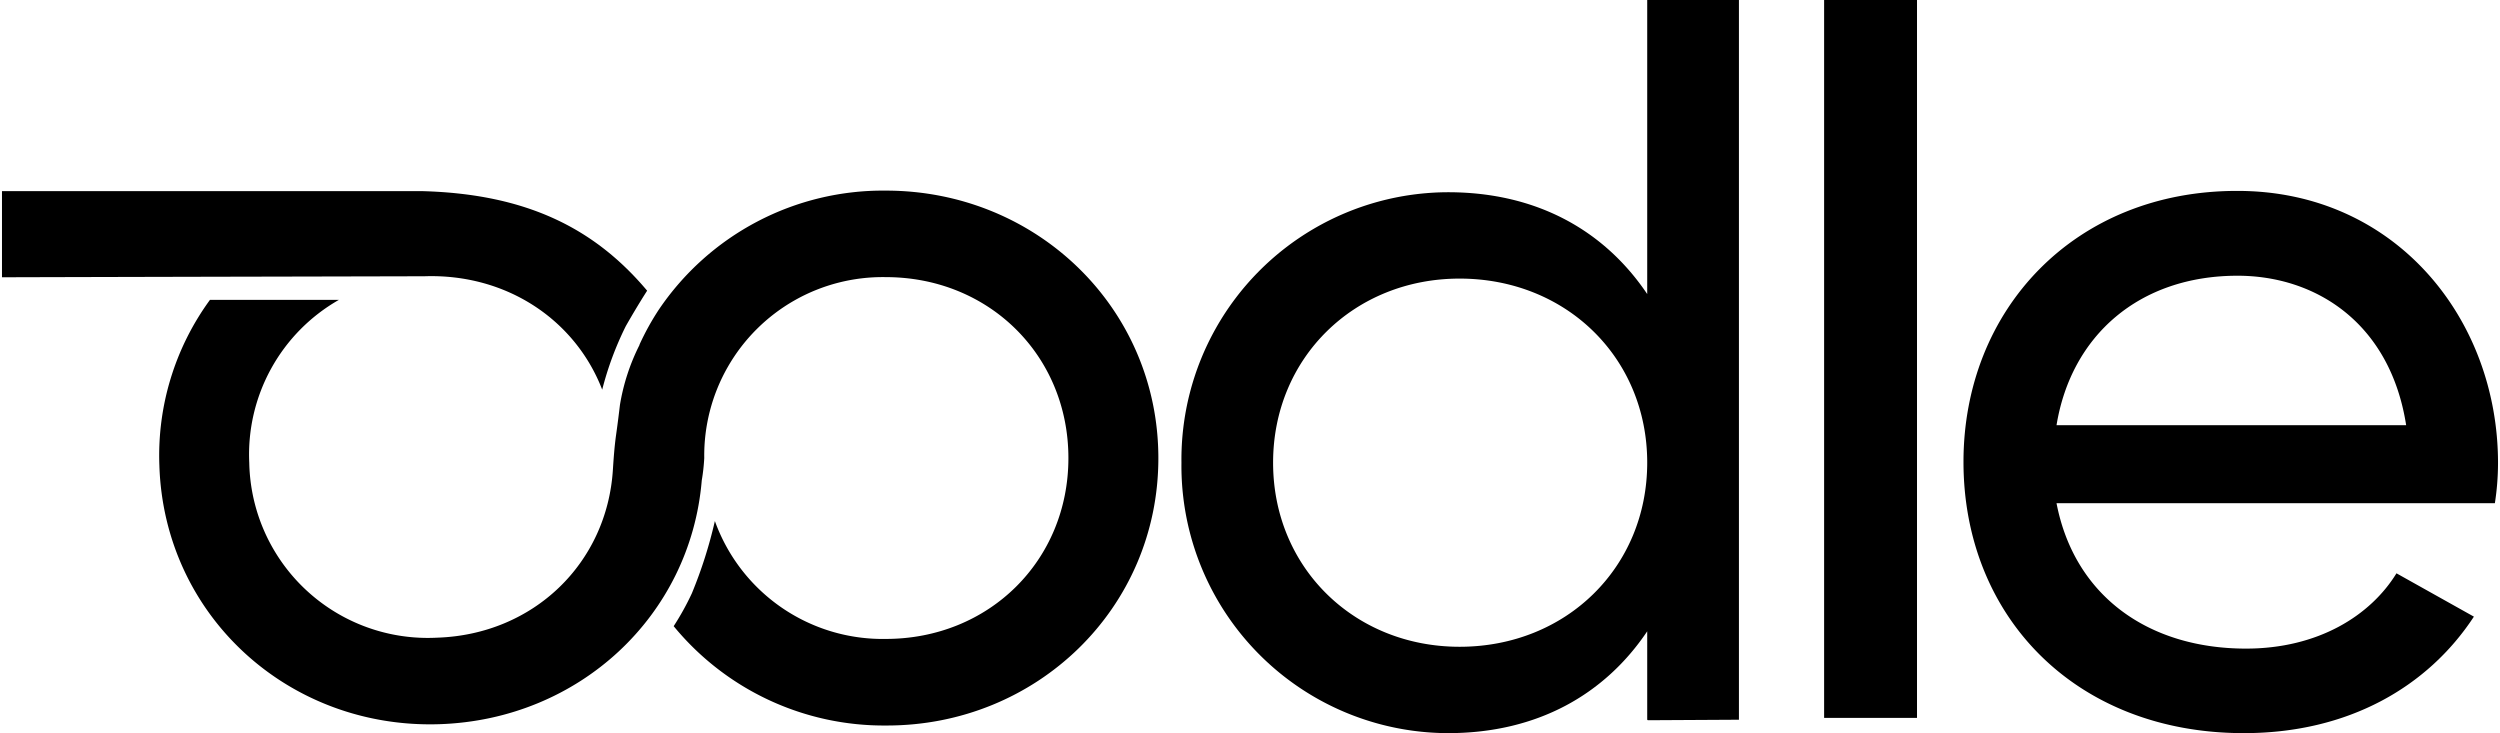
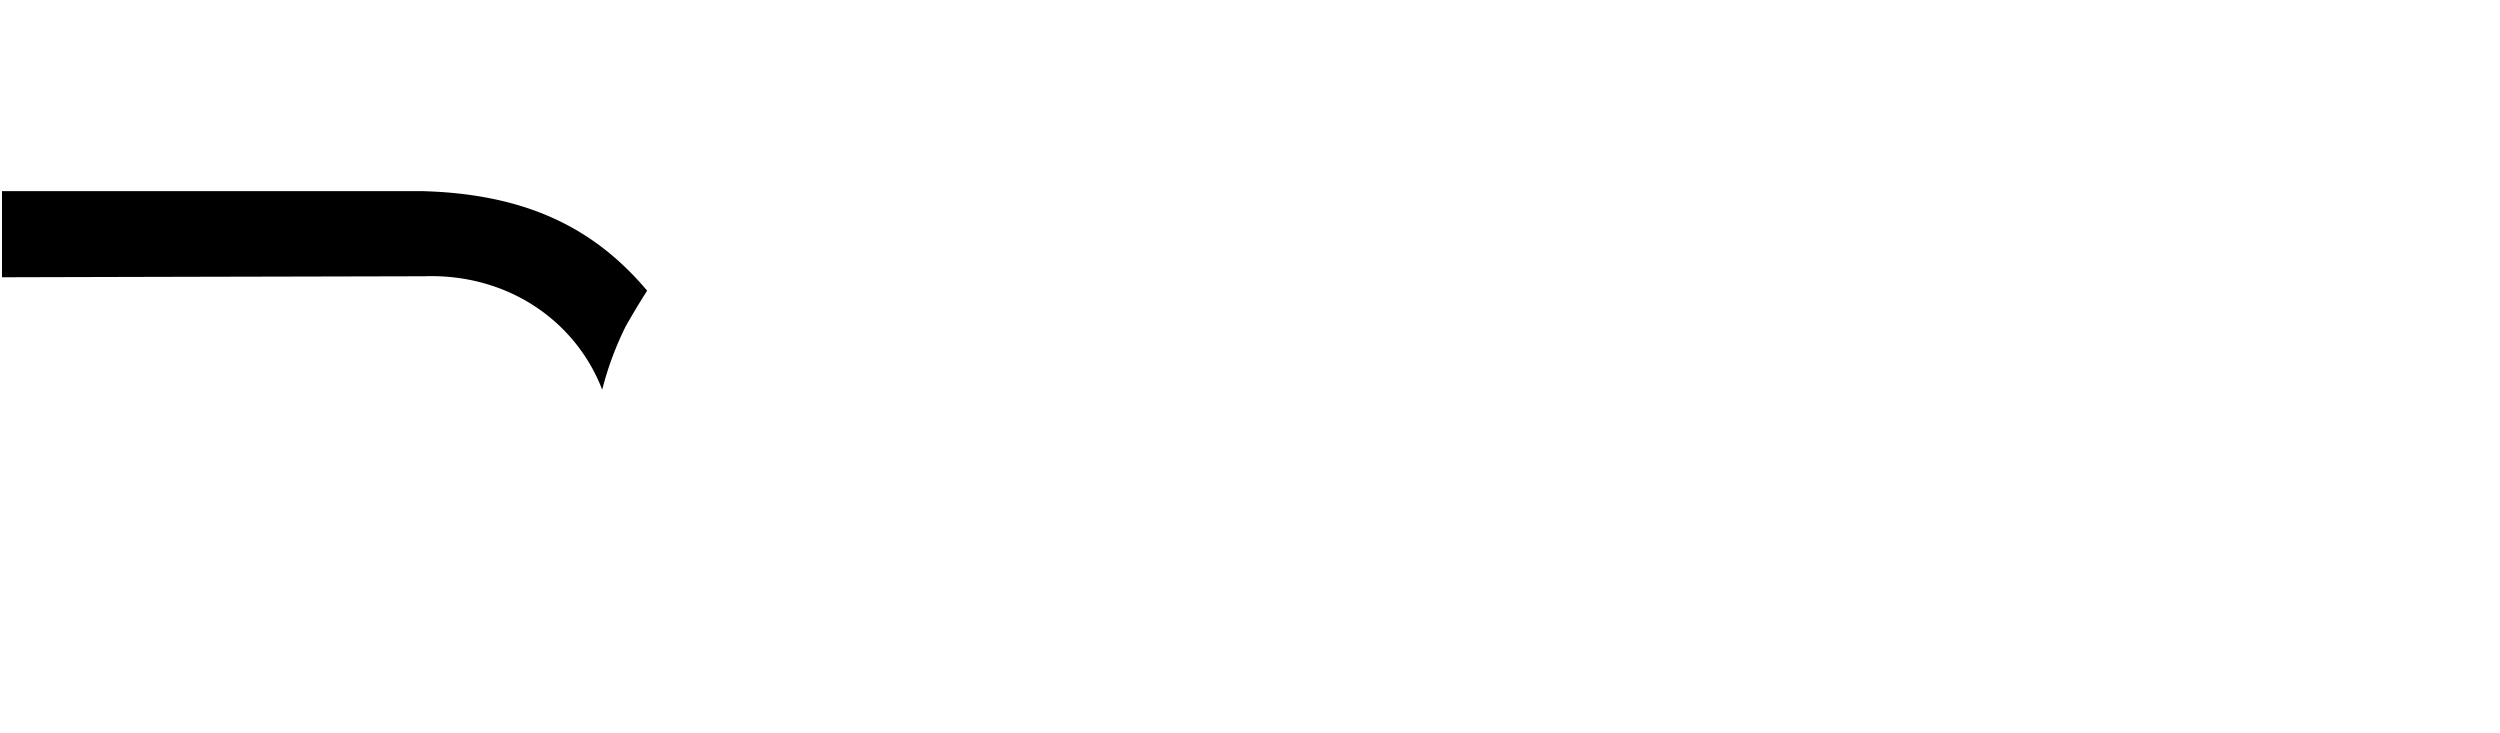
<svg xmlns="http://www.w3.org/2000/svg" role="presentation" viewBox="0 0 341 100" class="sc-1donliv-0 wvSEa">
-   <path d="M340.73,63.16c0-19.68-14-37.12-35.53-37.12C283,26,267.82,42.21,267.82,63c0,21.09,15.27,37,38.24,37,14.27,0,25.11-6.33,31.38-15.89L326.88,78.2c-3.55,5.77-10.69,10.27-20.53,10.27-13.29,0-23.4-7.17-25.84-19.83H340.3A35.83,35.83,0,0,0,340.73,63.16ZM280.51,58c2-12.23,11.28-20.39,24.69-20.39,10.7,0,20.83,6.47,23,20.39Z" />
-   <rect height="97.92" width="12.67" x="248.81" />
-   <path d="M224.68,40.11c-5.75-8.55-14.92-13.89-27.17-13.89a36.45,36.45,0,0,0-36.36,36.89A36.45,36.45,0,0,0,197.51,100c12.23,0,21.42-5.33,27.17-13.89V98.17l.09.07,12.42-.07V0H224.68ZM199.09,88.22c-14.37,0-25.44-10.8-25.44-25.11S184.72,38,199.09,38c14.52,0,25.59,10.79,25.59,25.1S213.61,88.22,199.09,88.22Z" />
-   <path d="M120.84,26a36.9,36.9,0,0,0-31,16.27A35.61,35.61,0,0,0,87.23,47v.05a28.37,28.37,0,0,0-2.67,8.18c-.12,1-.27,2.28-.54,4.19-.21,1.53-.32,3.08-.42,4.62-.79,12.78-10.82,22.52-24,22.94A24.35,24.35,0,0,1,34,63.13,24.26,24.26,0,0,1,46.23,40.9H28.64a36,36,0,0,0-6.9,22.62C22.4,84,39.39,99.43,59.91,98.78,79,98.17,94.18,84,95.72,65.53a26.1,26.1,0,0,0,.34-3.05A24.34,24.34,0,0,1,120.82,37.8c14.07,0,24.91,10.68,24.91,24.68s-10.84,24.67-24.91,24.67A24.32,24.32,0,0,1,97.51,71.07a62.11,62.11,0,0,1-3.14,9.86,36.92,36.92,0,0,1-2.48,4.48,37.1,37.1,0,0,0,29,13.55C141.37,99,158,83,158,62.5S141.37,26,120.84,26Z" />
  <path d="M82.14,53.15a43.65,43.65,0,0,1,3.21-8.65c1.65-2.9,2.92-4.85,2.92-4.85-7.1-8.43-16.34-13.2-30.71-13.58H.27V37.82c24.59-.07,57.34-.13,57.68-.14C69.12,37.33,78.47,43.64,82.14,53.15Z" />
</svg>